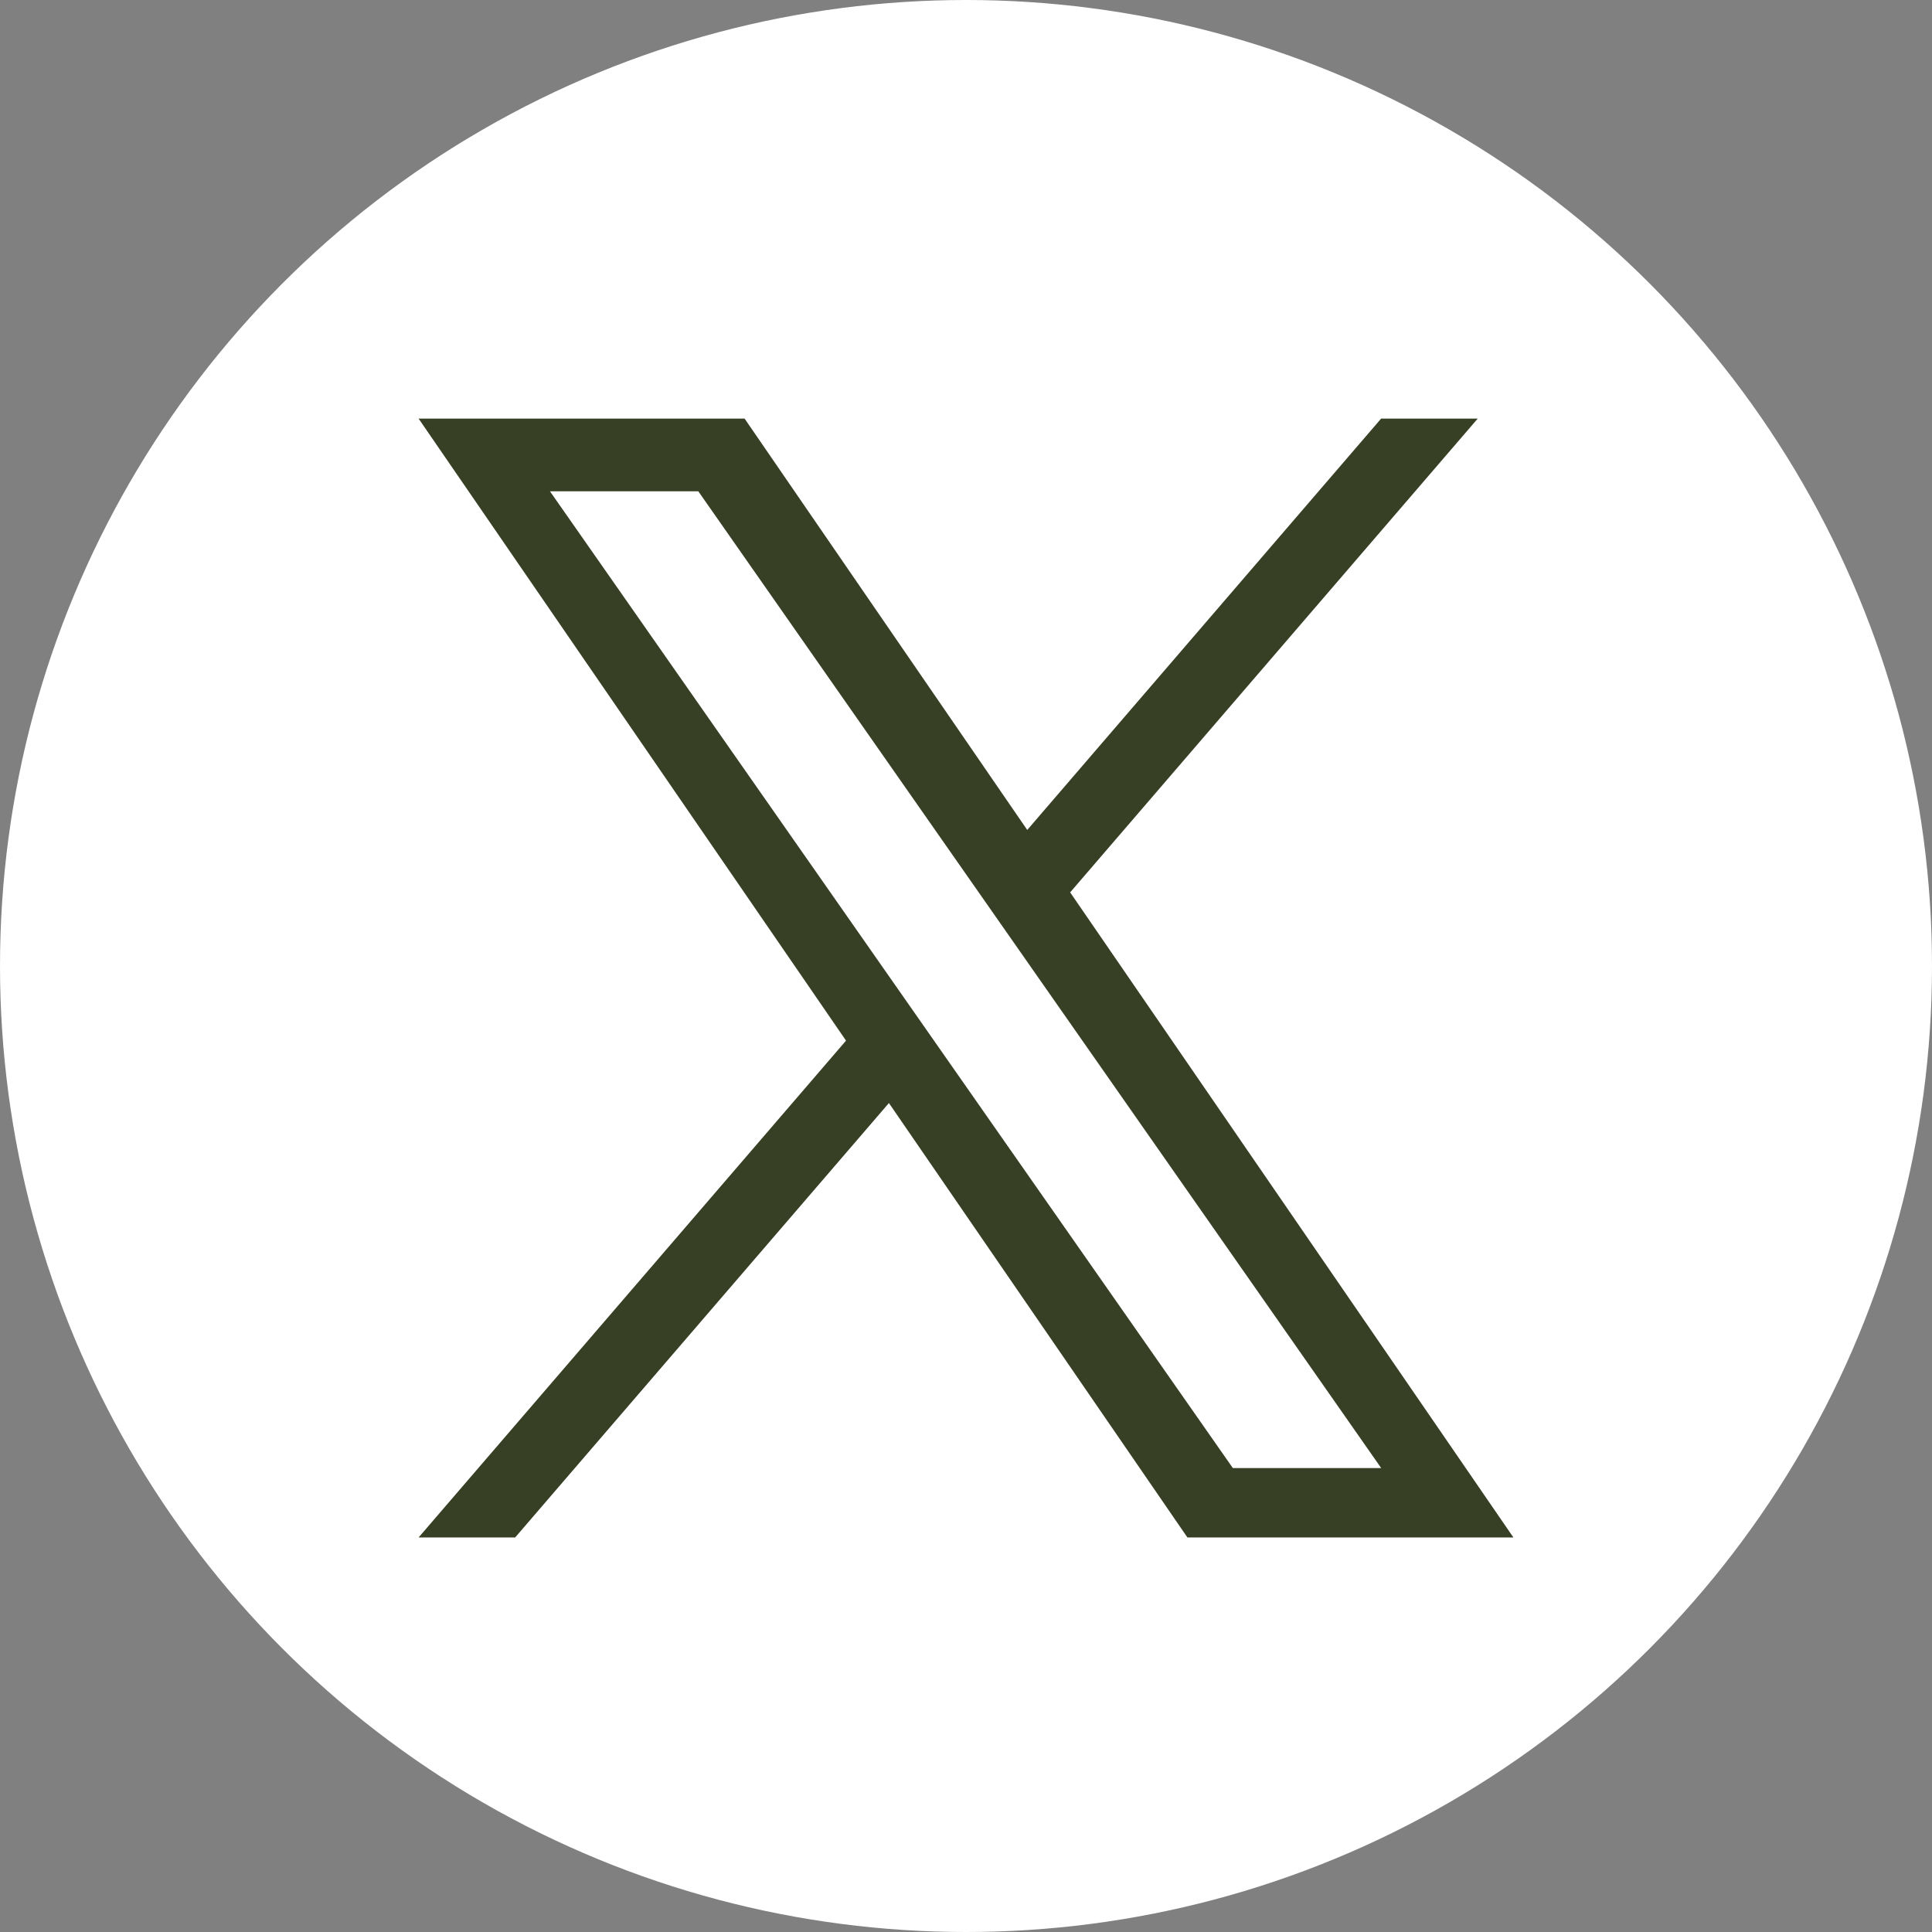
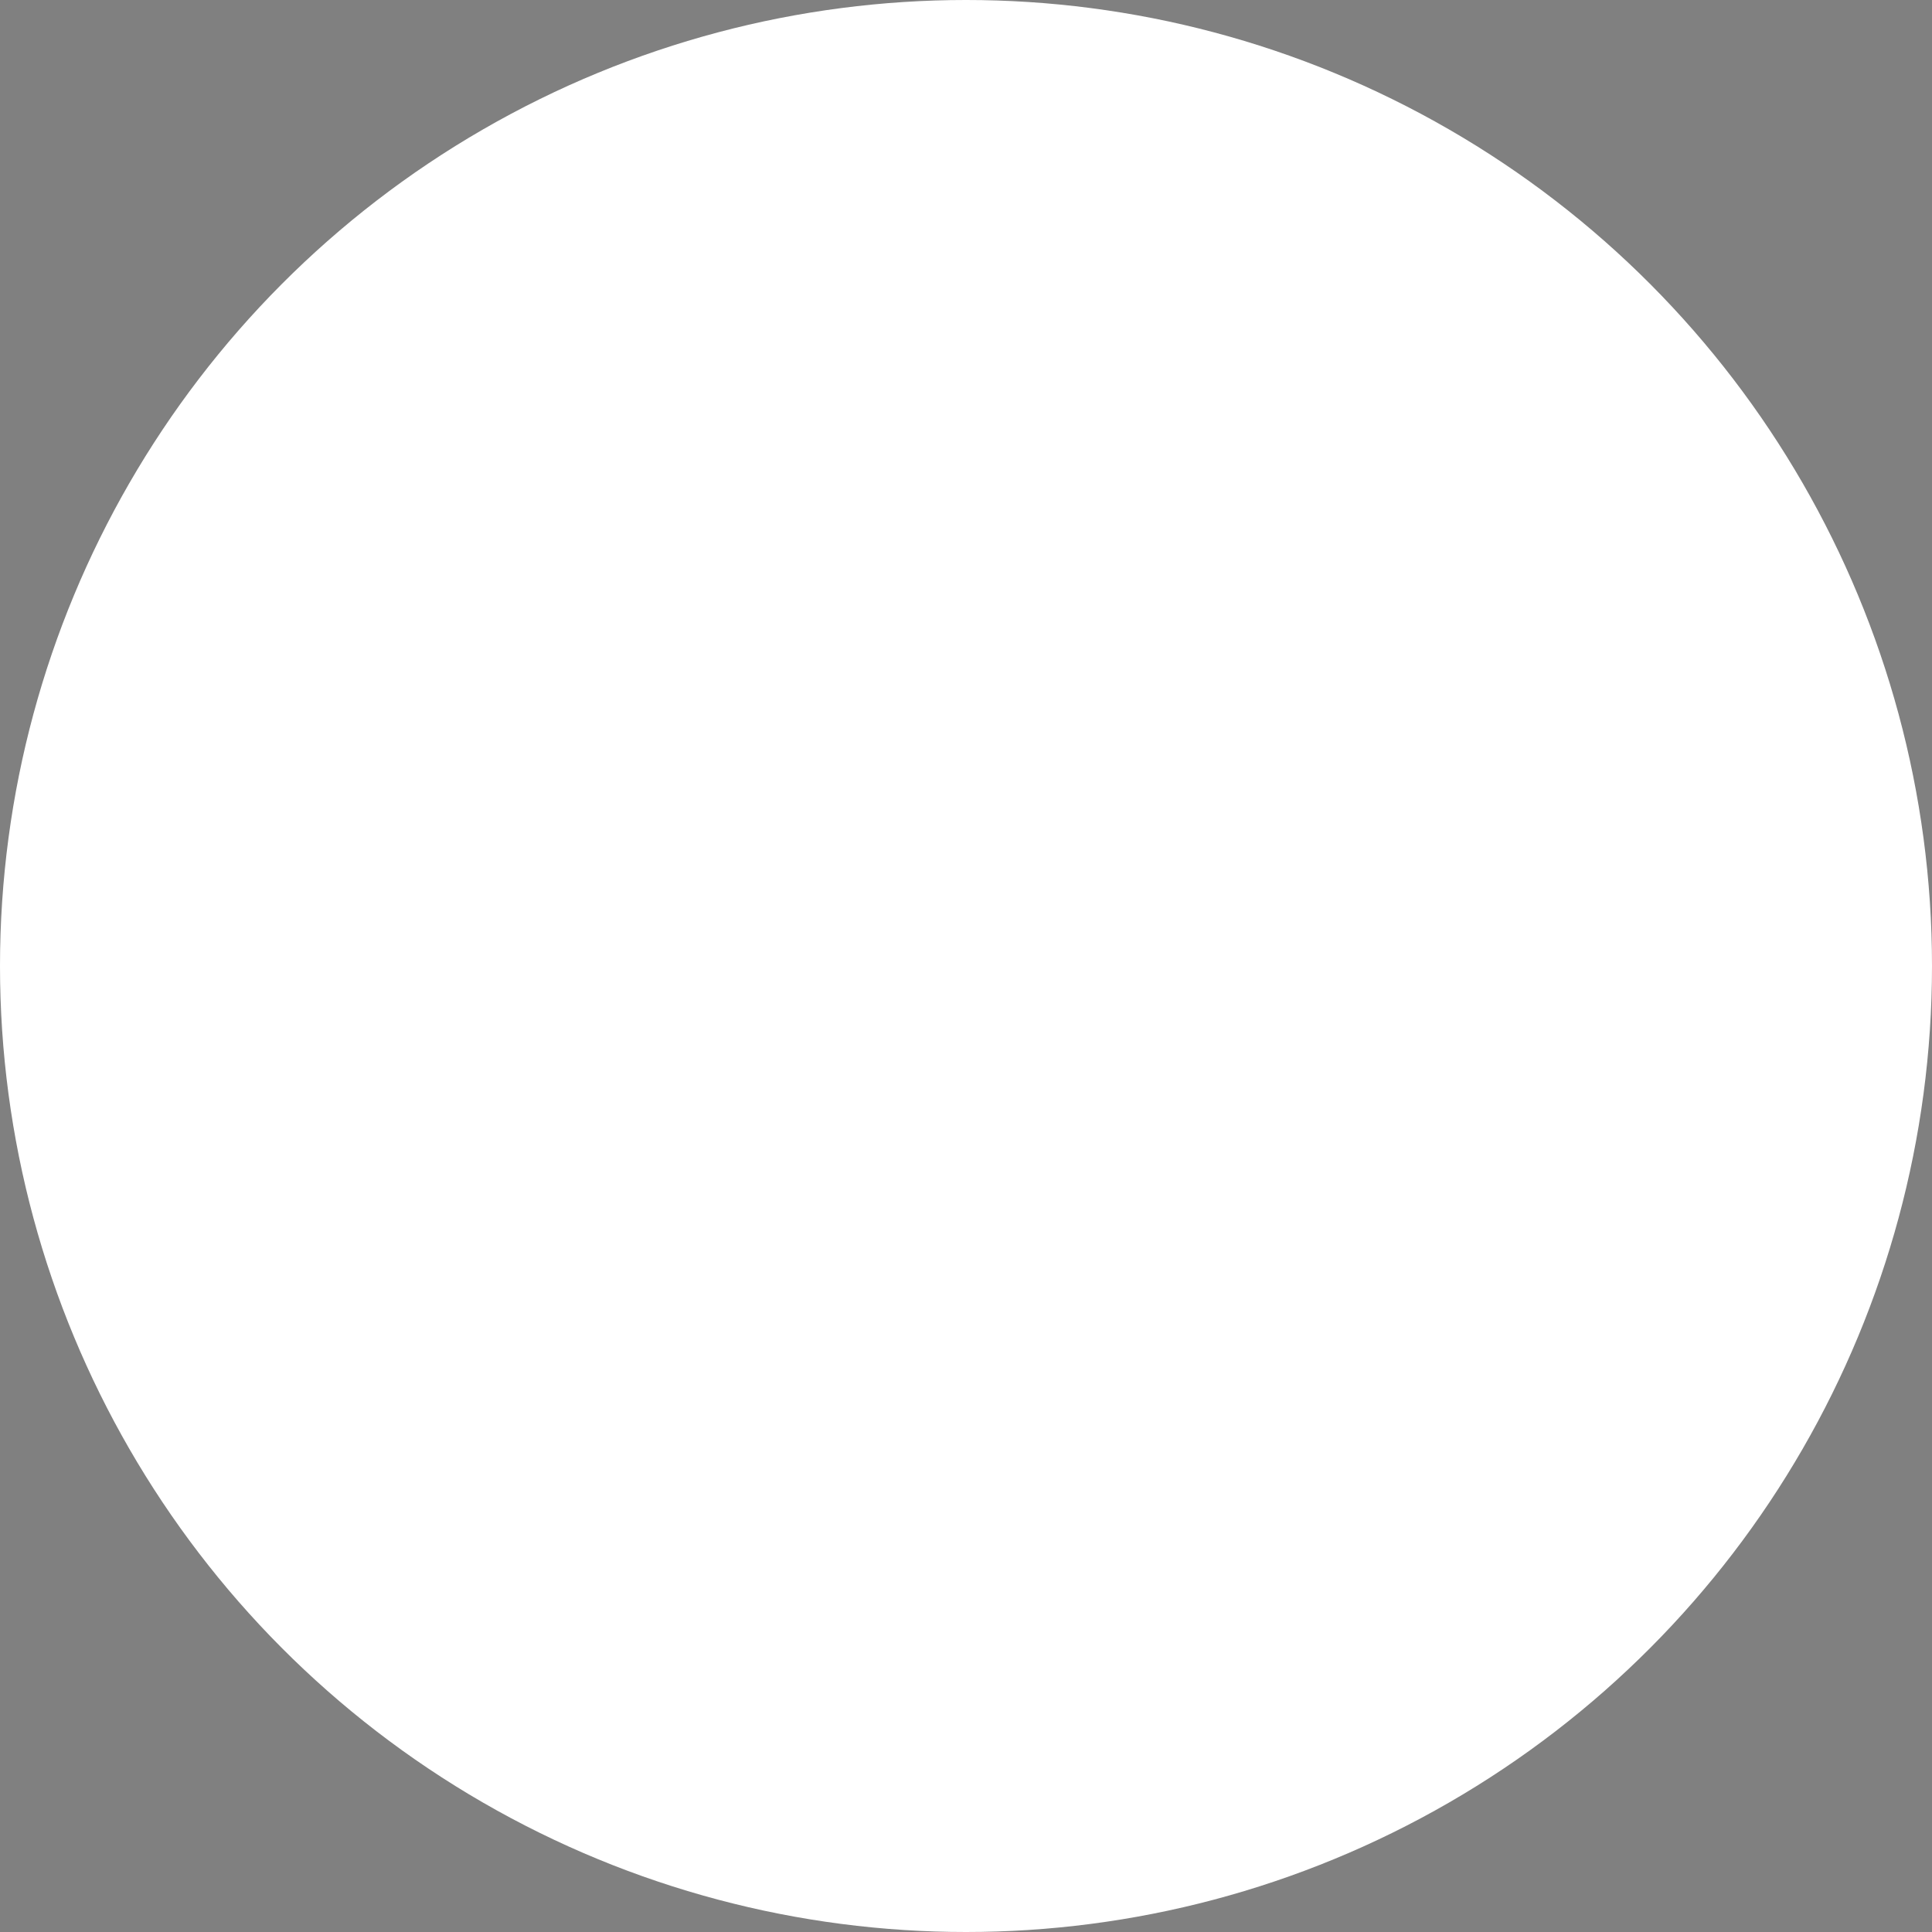
<svg xmlns="http://www.w3.org/2000/svg" width="60" height="60" viewBox="0 0 60 60" fill="none">
  <rect x="0" y="0" width="60" height="60" fill="#808080" stroke="none" />
  <circle cx="30" cy="30" r="30" fill="white" />
  <g clip-path="url(#clip0_135_3562)">
-     <path d="M33.235 27.713L45.892 13H42.892L31.902 25.775L23.124 13H13L26.274 32.318L13 47.747H15.999L27.606 34.256L36.876 47.747H47L33.234 27.713H33.235ZM29.126 32.489L27.781 30.565L17.08 15.258H21.687L30.323 27.611L31.668 29.535L42.894 45.592H38.287L29.126 32.489V32.489Z" fill="#374025" />
+     <path d="M33.235 27.713L45.892 13H42.892L31.902 25.775L23.124 13H13L26.274 32.318L13 47.747H15.999L36.876 47.747H47L33.234 27.713H33.235ZM29.126 32.489L27.781 30.565L17.08 15.258H21.687L30.323 27.611L31.668 29.535L42.894 45.592H38.287L29.126 32.489V32.489Z" fill="#374025" />
  </g>
  <defs>
    <clipPath id="clip0_135_3562">
-       <rect width="34" height="34.765" fill="white" transform="translate(13 13)" />
-     </clipPath>
+       </clipPath>
  </defs>
</svg>